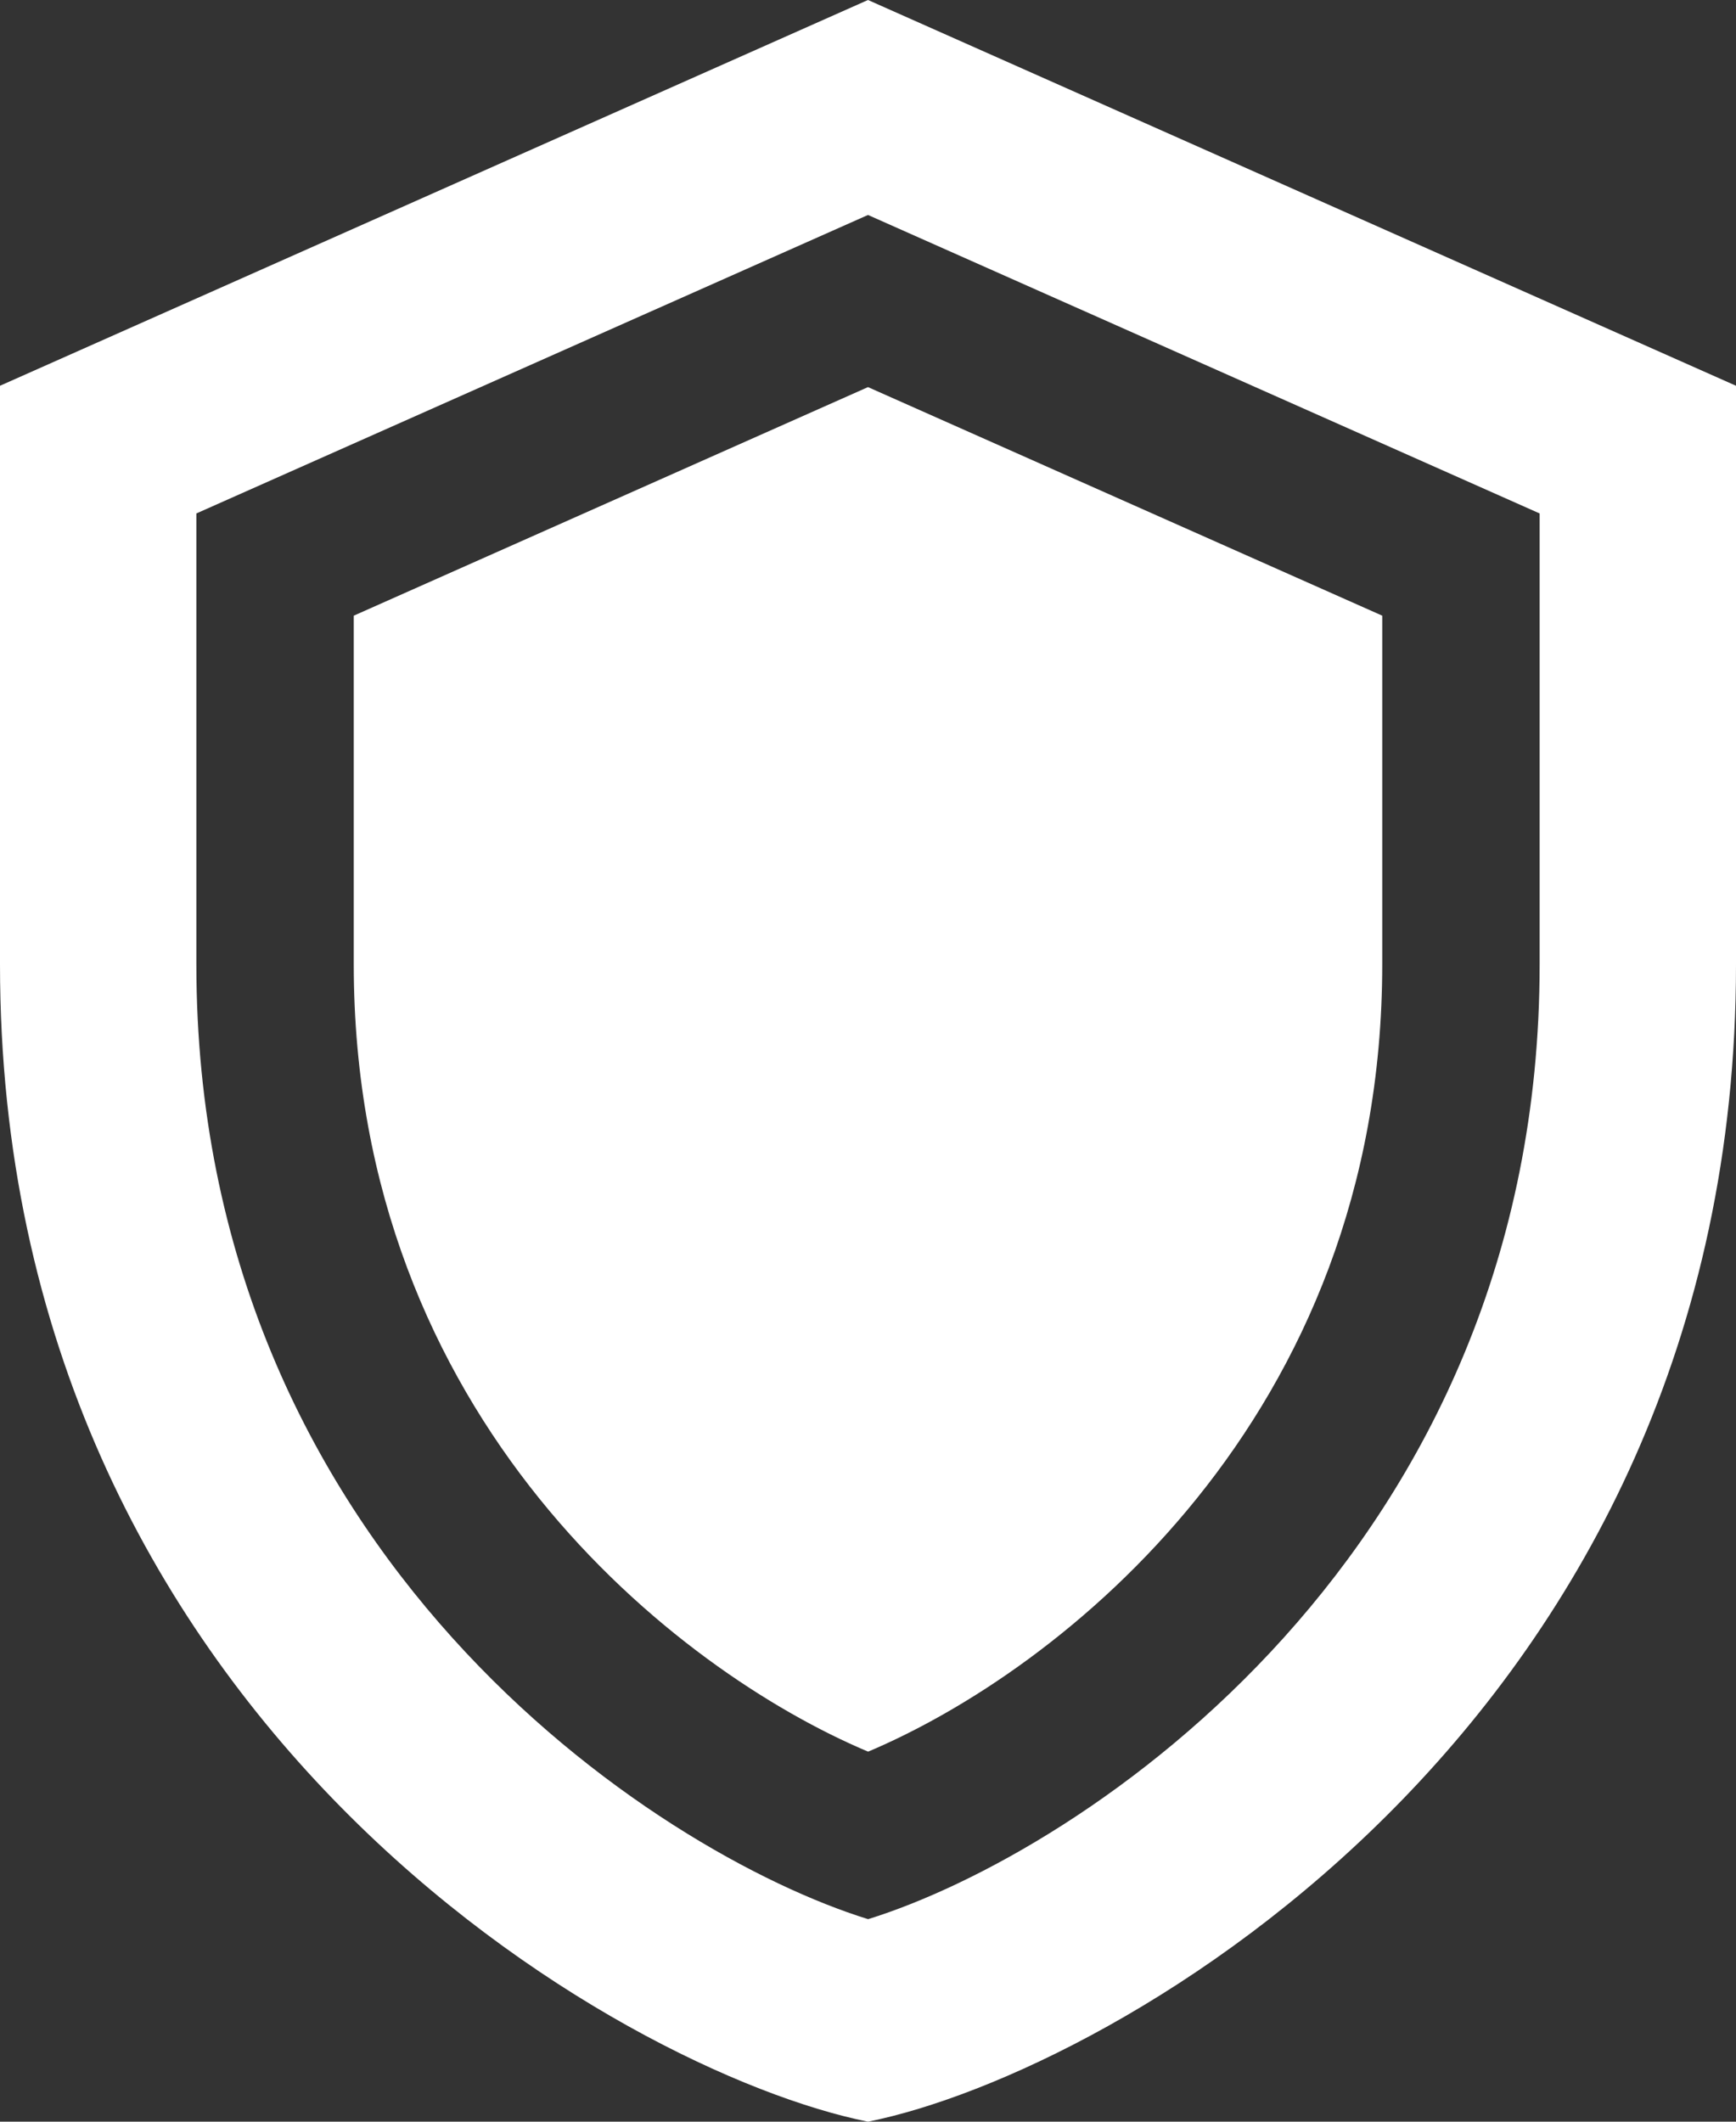
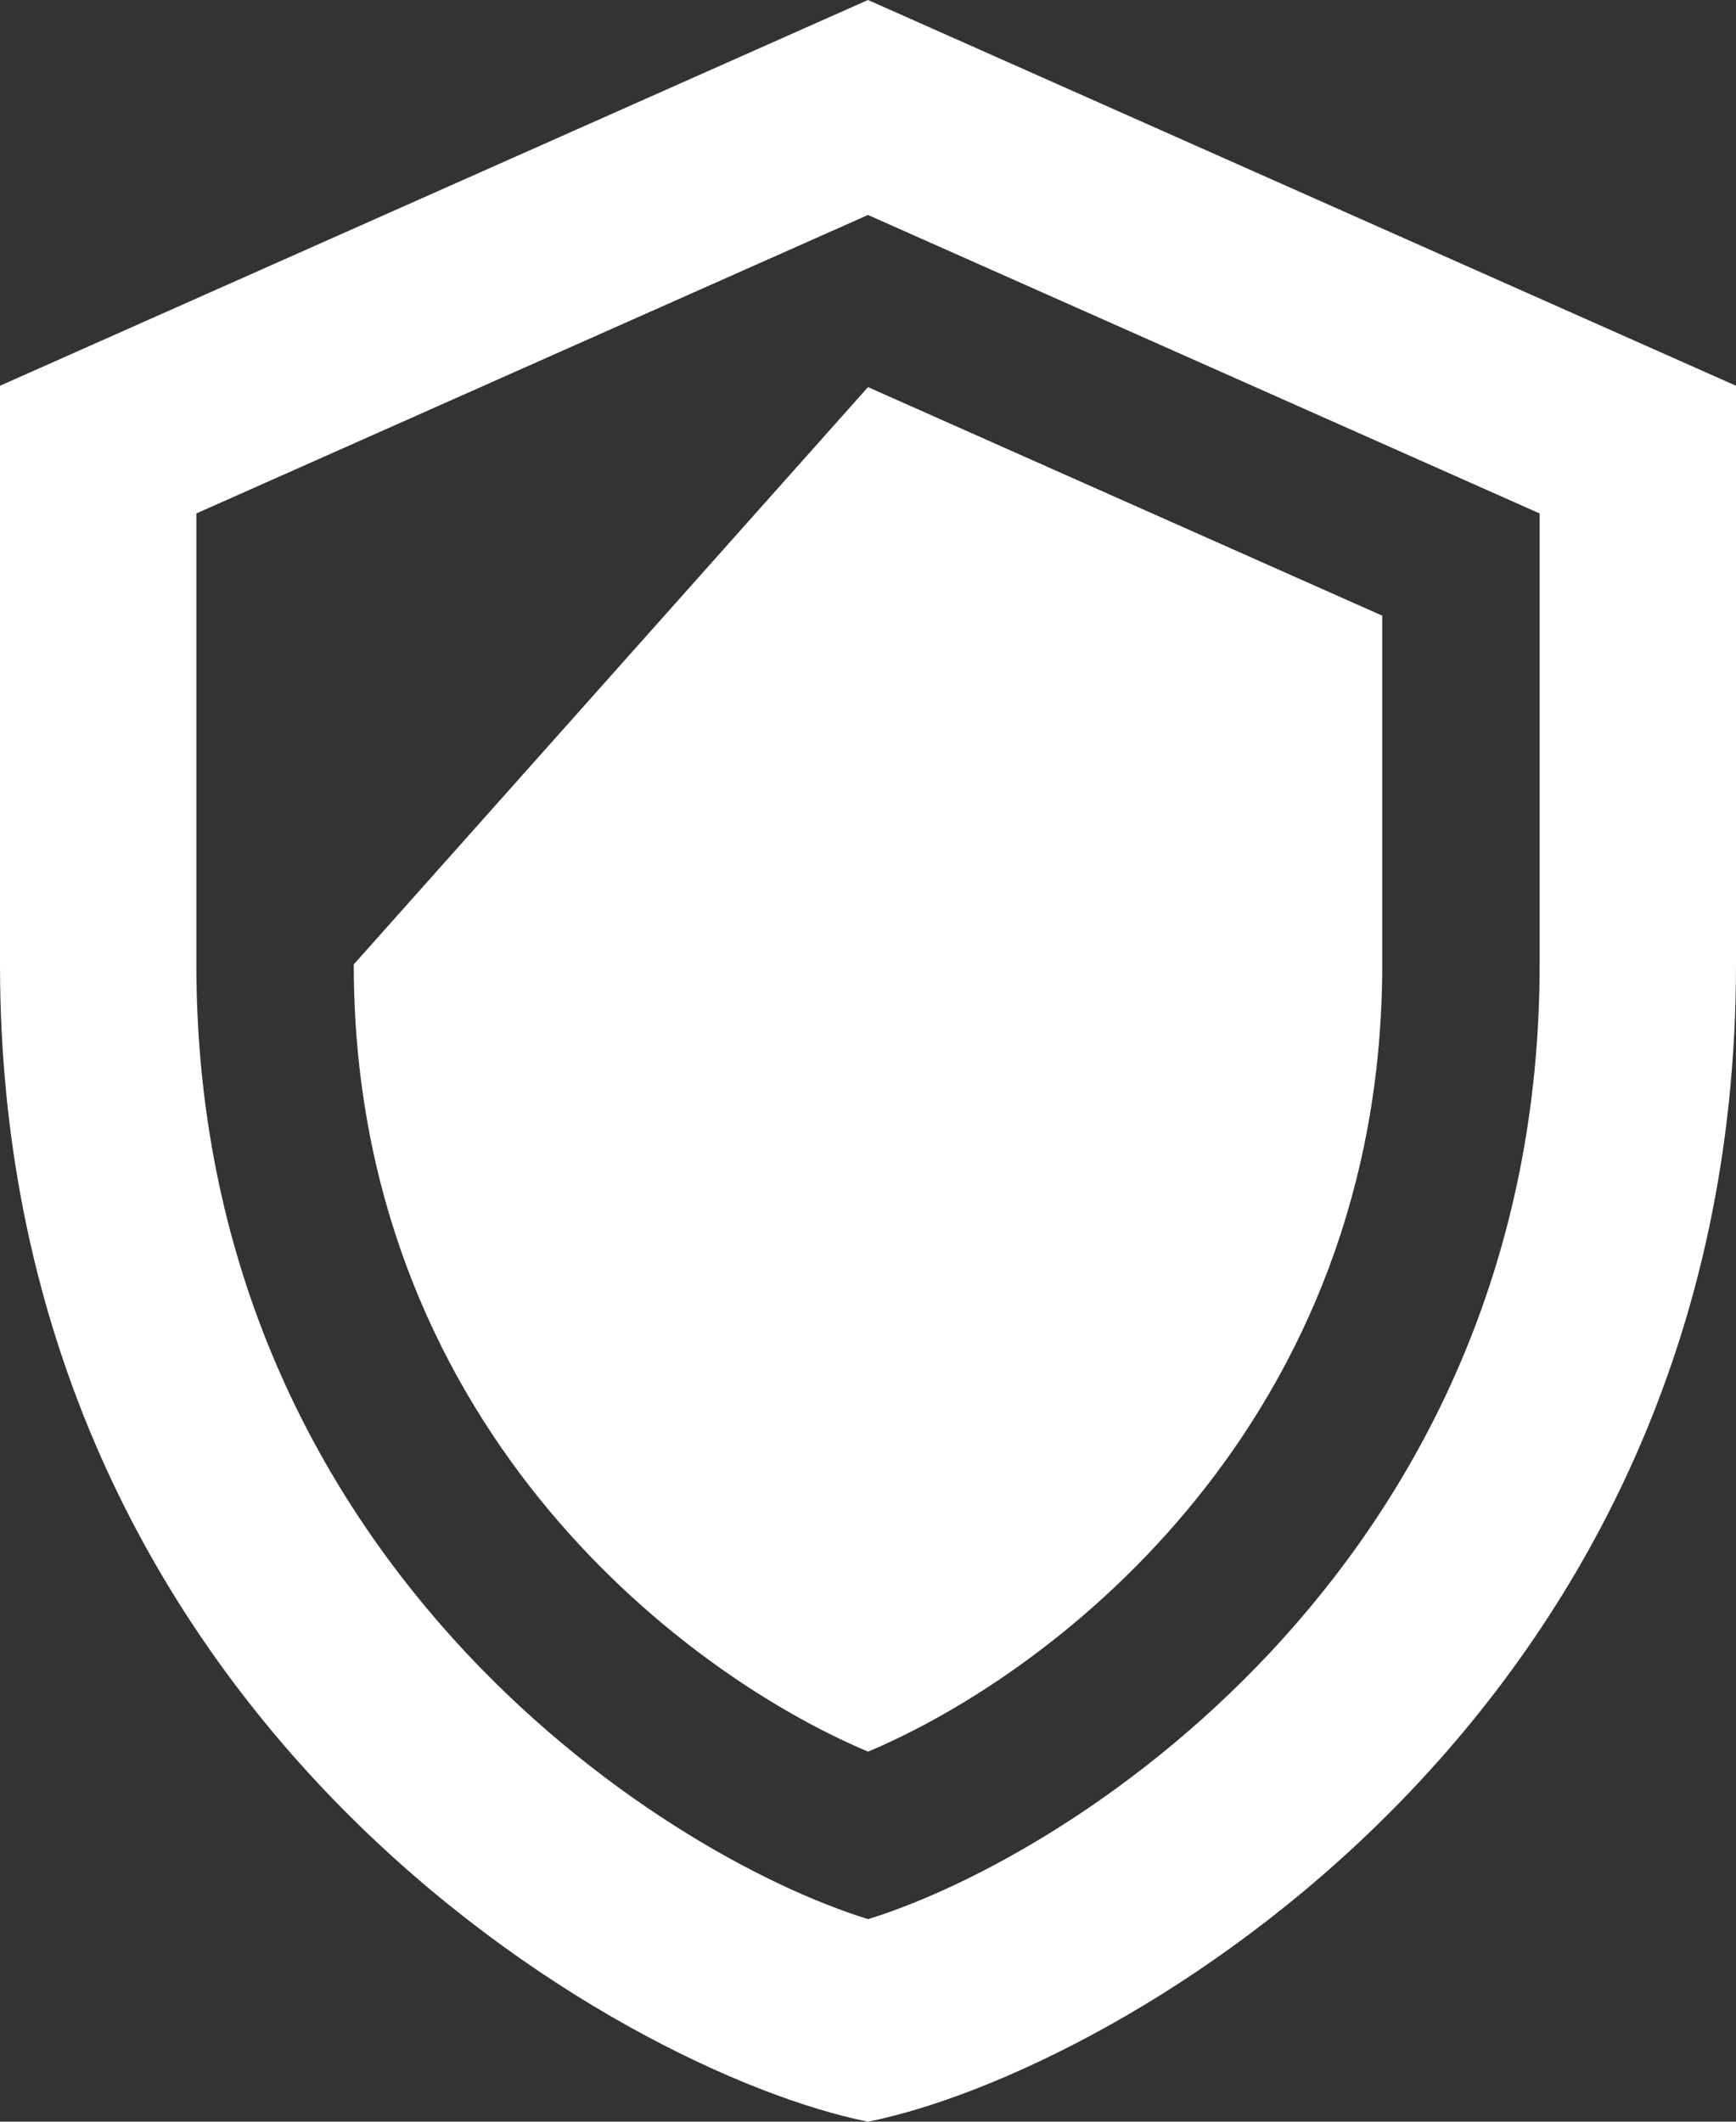
<svg xmlns="http://www.w3.org/2000/svg" width="100%" height="100%" viewBox="0 0 18 22" version="1.1" xml:space="preserve" style="fill-rule:evenodd;clip-rule:evenodd;stroke-linejoin:round;stroke-miterlimit:2;">
  <rect x="0" y="0" width="18" height="22" fill="#333333" stroke="none" />
  <g transform="matrix(1,0,0,1,-3,-1)">
-     <path d="M12,1L21,5L21,11C21,18.83 14.561,22.486 12,23C9.439,22.486 3,18.83 3,11L3,5L12,1ZM12,3.229C12,3.229 5.036,6.324 5.036,6.324L5.036,11C5.036,17.103 9.788,20.213 12.001,20.9C14.213,20.212 18.964,17.102 18.964,11L18.964,6.324L12,3.229ZM12,5.014L17.332,7.384L17.332,11C17.332,15.716 13.984,18.326 12.001,19.163C10.016,18.326 6.668,15.716 6.668,11L6.668,7.384L12,5.014Z" style="fill:white;" />
+     <path d="M12,1L21,5L21,11C21,18.83 14.561,22.486 12,23C9.439,22.486 3,18.83 3,11L3,5L12,1ZM12,3.229C12,3.229 5.036,6.324 5.036,6.324L5.036,11C5.036,17.103 9.788,20.213 12.001,20.9C14.213,20.212 18.964,17.102 18.964,11L18.964,6.324L12,3.229ZM12,5.014L17.332,7.384L17.332,11C17.332,15.716 13.984,18.326 12.001,19.163C10.016,18.326 6.668,15.716 6.668,11L12,5.014Z" style="fill:white;" />
  </g>
</svg>